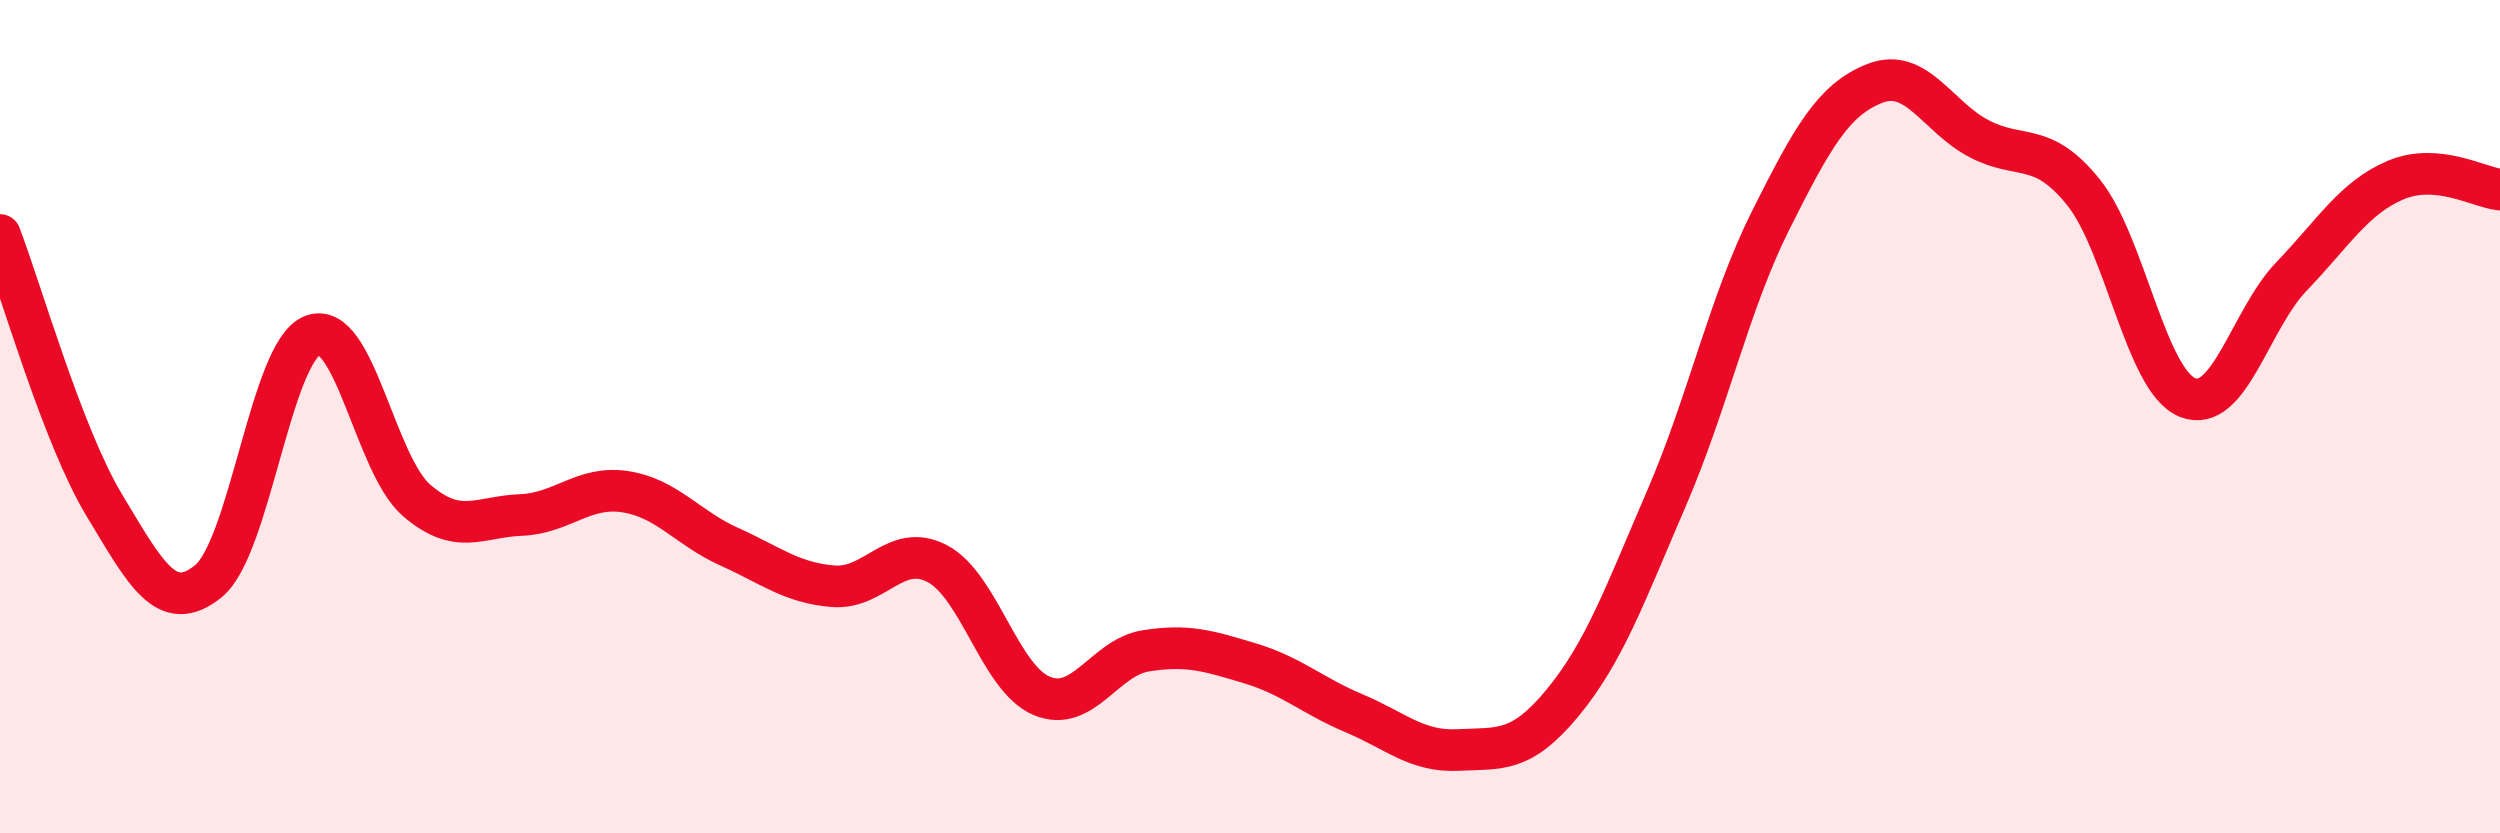
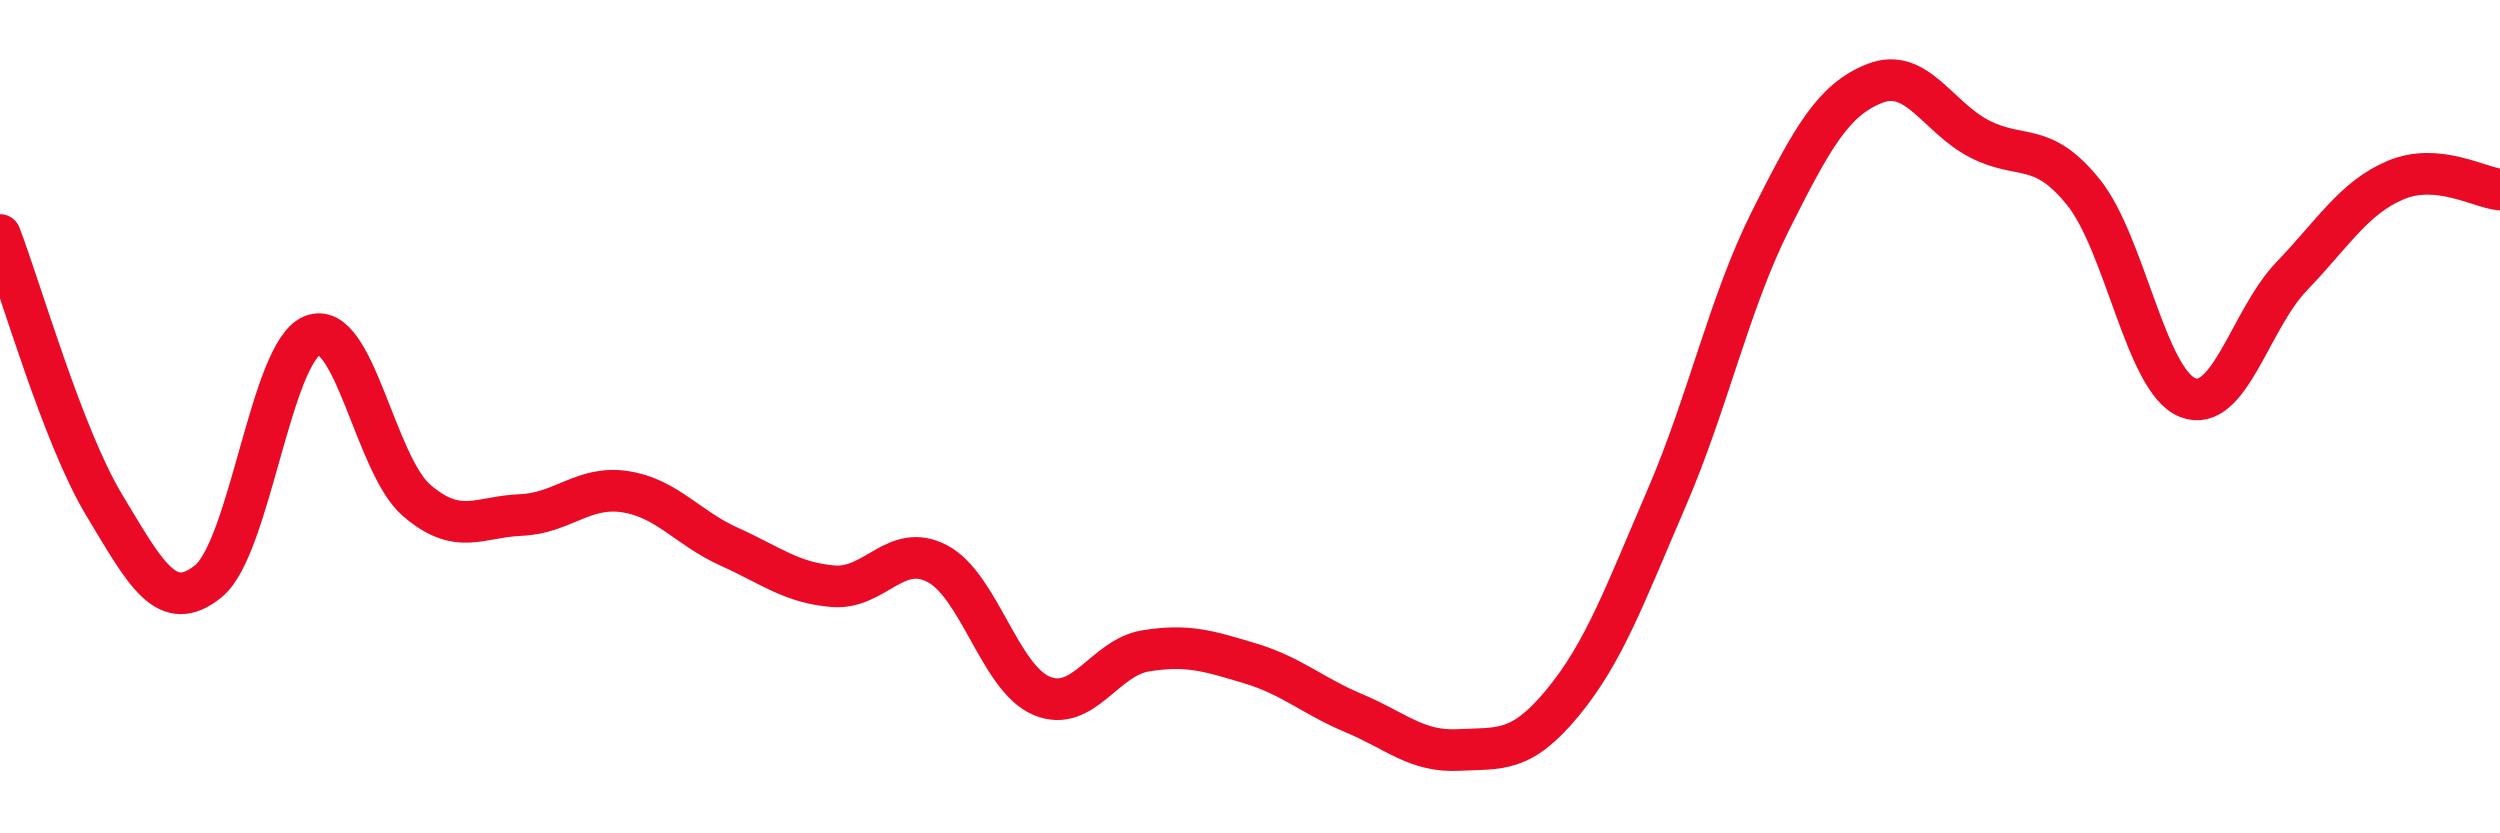
<svg xmlns="http://www.w3.org/2000/svg" width="60" height="20" viewBox="0 0 60 20">
-   <path d="M 0,5.64 C 0.5,6.94 1.5,10.46 2.5,12.12 C 3.5,13.78 4,14.76 5,13.95 C 6,13.14 6.5,8.44 7.5,8.05 C 8.5,7.66 9,11.15 10,12.01 C 11,12.87 11.5,12.4 12.5,12.36 C 13.5,12.32 14,11.65 15,11.8 C 16,11.95 16.5,12.67 17.5,13.12 C 18.5,13.57 19,13.99 20,14.07 C 21,14.15 21.5,13 22.5,13.53 C 23.5,14.06 24,16.28 25,16.7 C 26,17.12 26.5,15.78 27.5,15.62 C 28.5,15.46 29,15.62 30,15.92 C 31,16.22 31.5,16.7 32.5,17.12 C 33.5,17.54 34,18.05 35,18 C 36,17.95 36.5,18.08 37.5,16.87 C 38.5,15.66 39,14.27 40,11.95 C 41,9.63 41.5,7.27 42.5,5.28 C 43.5,3.29 44,2.39 45,2 C 46,1.61 46.5,2.81 47.5,3.33 C 48.5,3.85 49,3.37 50,4.61 C 51,5.85 51.5,9.14 52.5,9.54 C 53.5,9.94 54,7.67 55,6.63 C 56,5.59 56.5,4.74 57.5,4.32 C 58.5,3.9 59.5,4.5 60,4.55L60 20L0 20Z" fill="#EB0A25" opacity="0.1" stroke-linecap="round" stroke-linejoin="round" />
  <path d="M 0,5.64 C 0.5,6.94 1.5,10.46 2.5,12.12 C 3.5,13.78 4,14.76 5,13.95 C 6,13.14 6.5,8.44 7.5,8.05 C 8.5,7.66 9,11.15 10,12.01 C 11,12.87 11.5,12.4 12.5,12.36 C 13.5,12.32 14,11.65 15,11.8 C 16,11.95 16.5,12.67 17.5,13.12 C 18.5,13.57 19,13.99 20,14.07 C 21,14.15 21.5,13 22.5,13.53 C 23.5,14.06 24,16.28 25,16.7 C 26,17.12 26.5,15.78 27.5,15.62 C 28.5,15.46 29,15.62 30,15.92 C 31,16.22 31.5,16.7 32.5,17.12 C 33.5,17.54 34,18.05 35,18 C 36,17.95 36.5,18.08 37.5,16.87 C 38.5,15.66 39,14.27 40,11.95 C 41,9.63 41.5,7.27 42.5,5.28 C 43.5,3.29 44,2.39 45,2 C 46,1.61 46.5,2.81 47.5,3.33 C 48.5,3.85 49,3.37 50,4.61 C 51,5.85 51.5,9.14 52.5,9.54 C 53.5,9.94 54,7.67 55,6.63 C 56,5.59 56.5,4.74 57.5,4.32 C 58.5,3.9 59.5,4.5 60,4.55" stroke="#EB0A25" stroke-width="1" fill="none" stroke-linecap="round" stroke-linejoin="round" />
</svg>